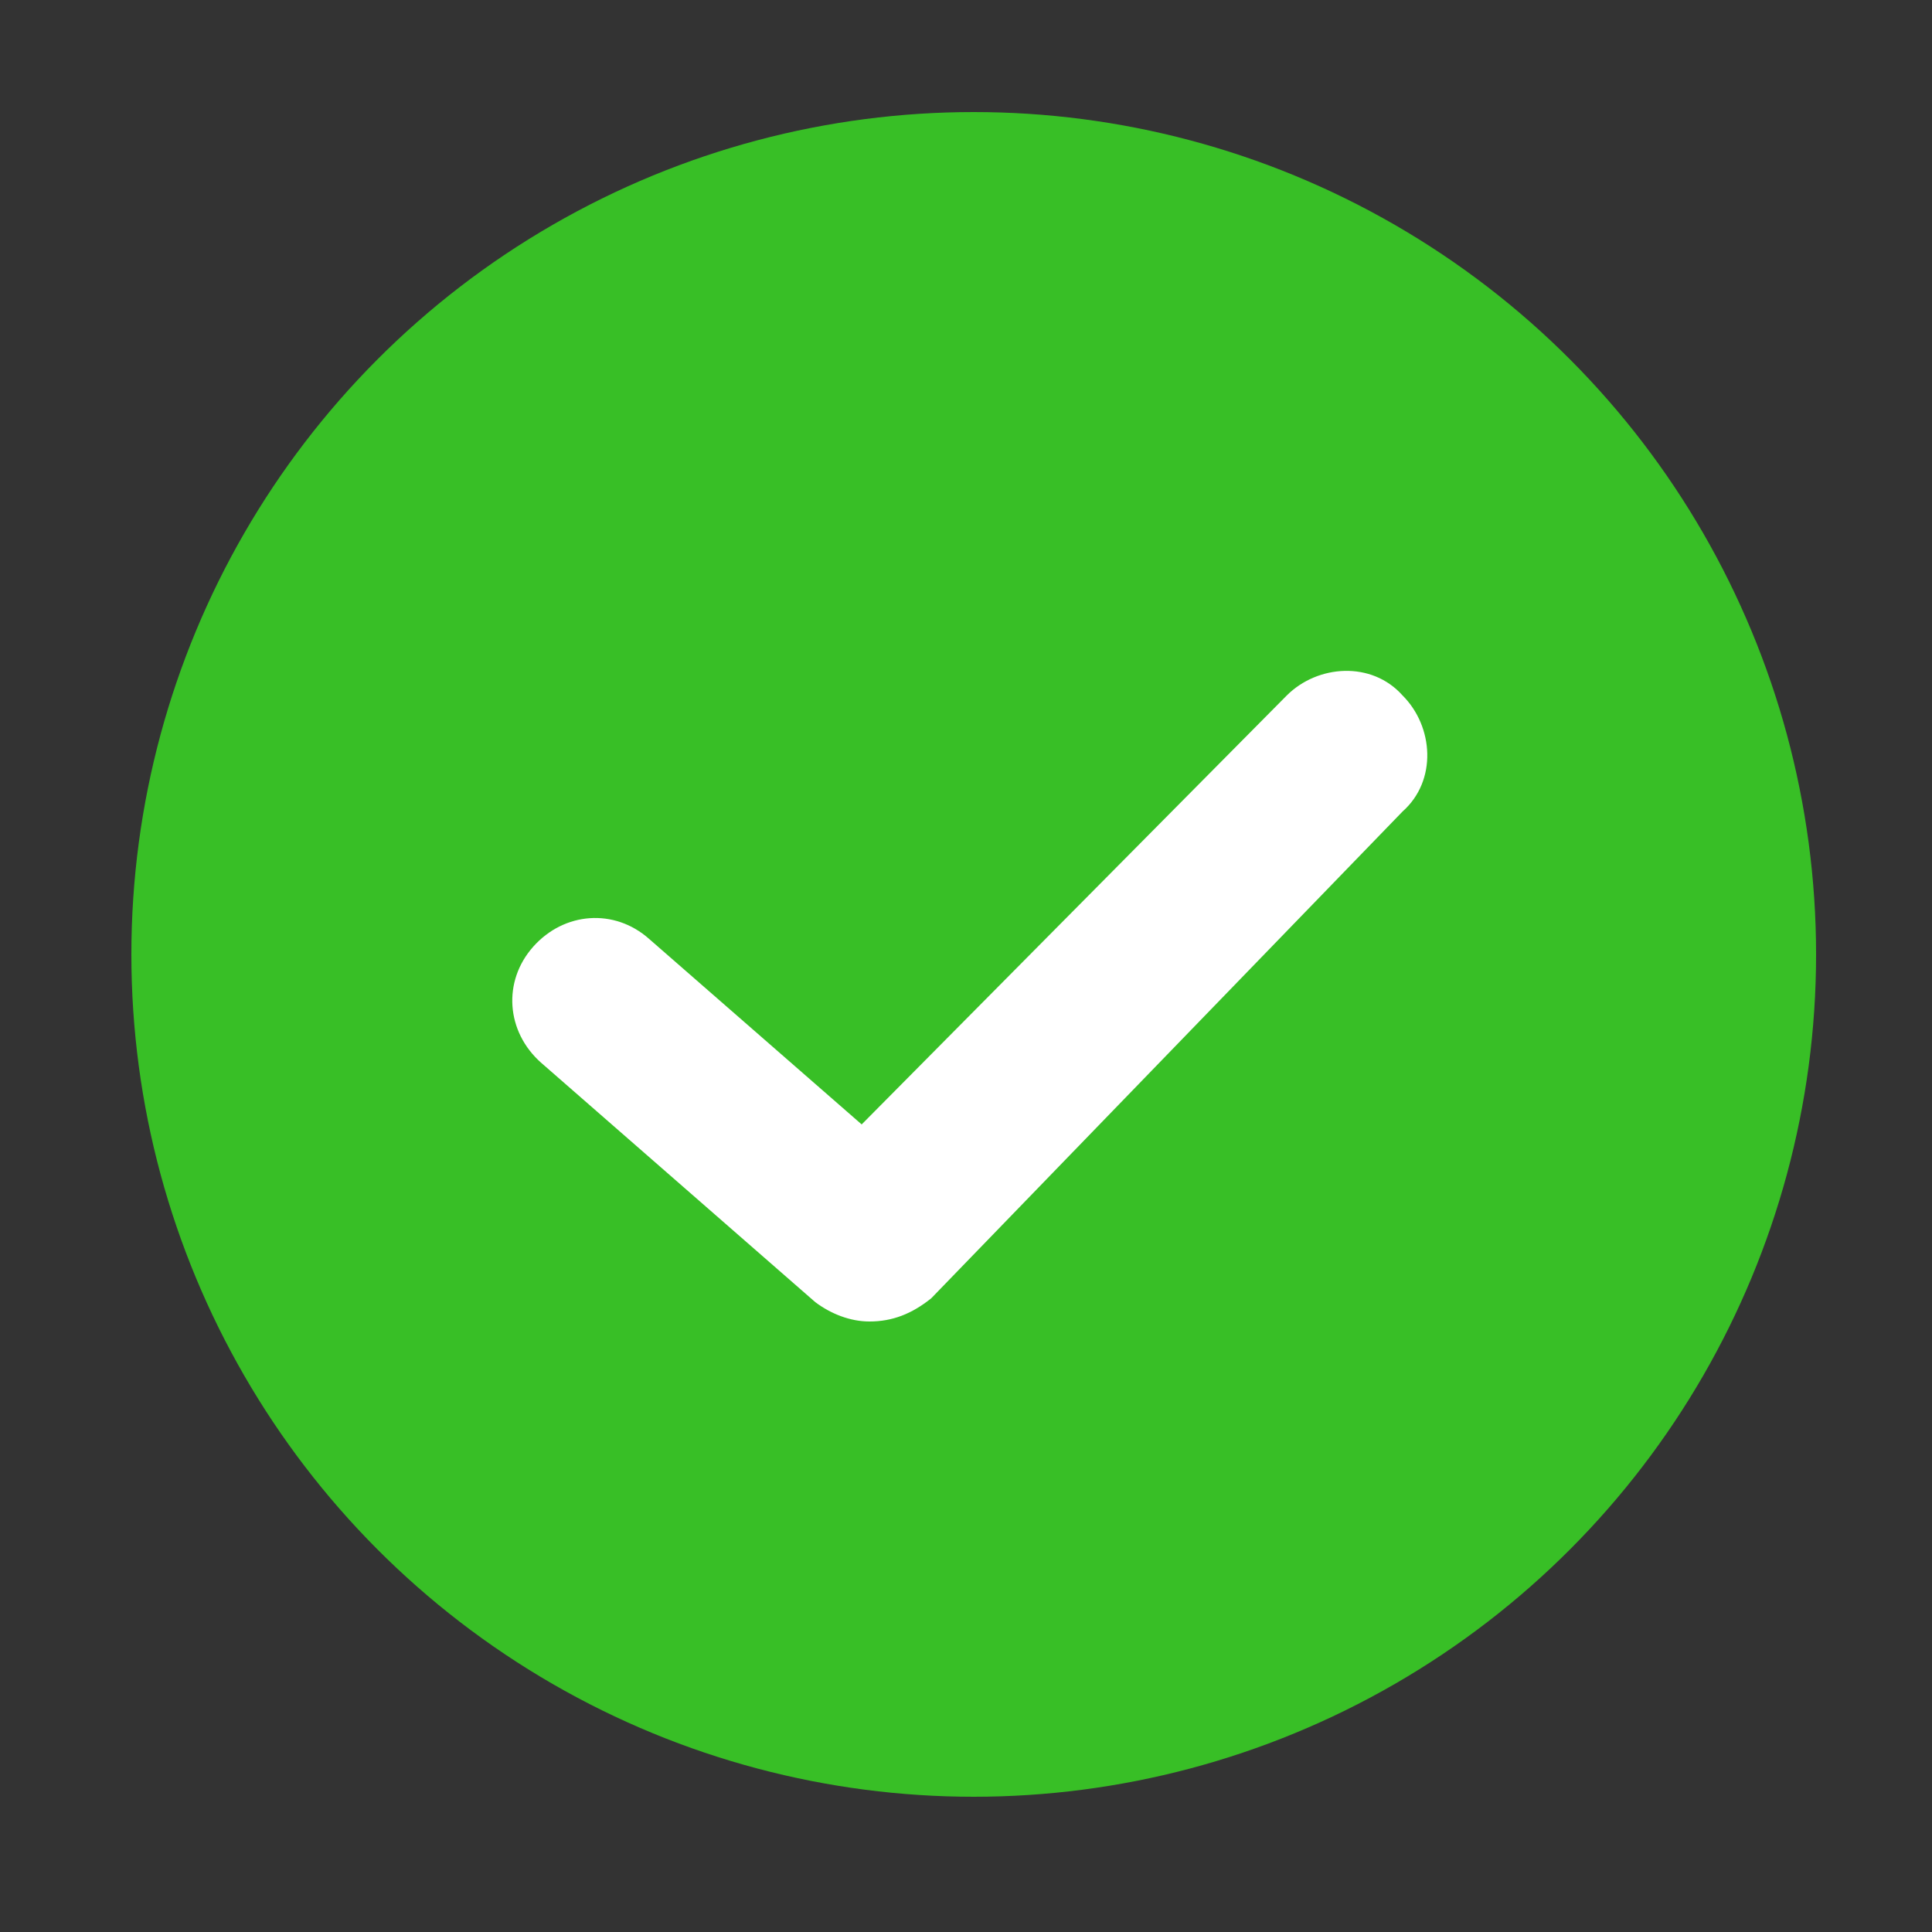
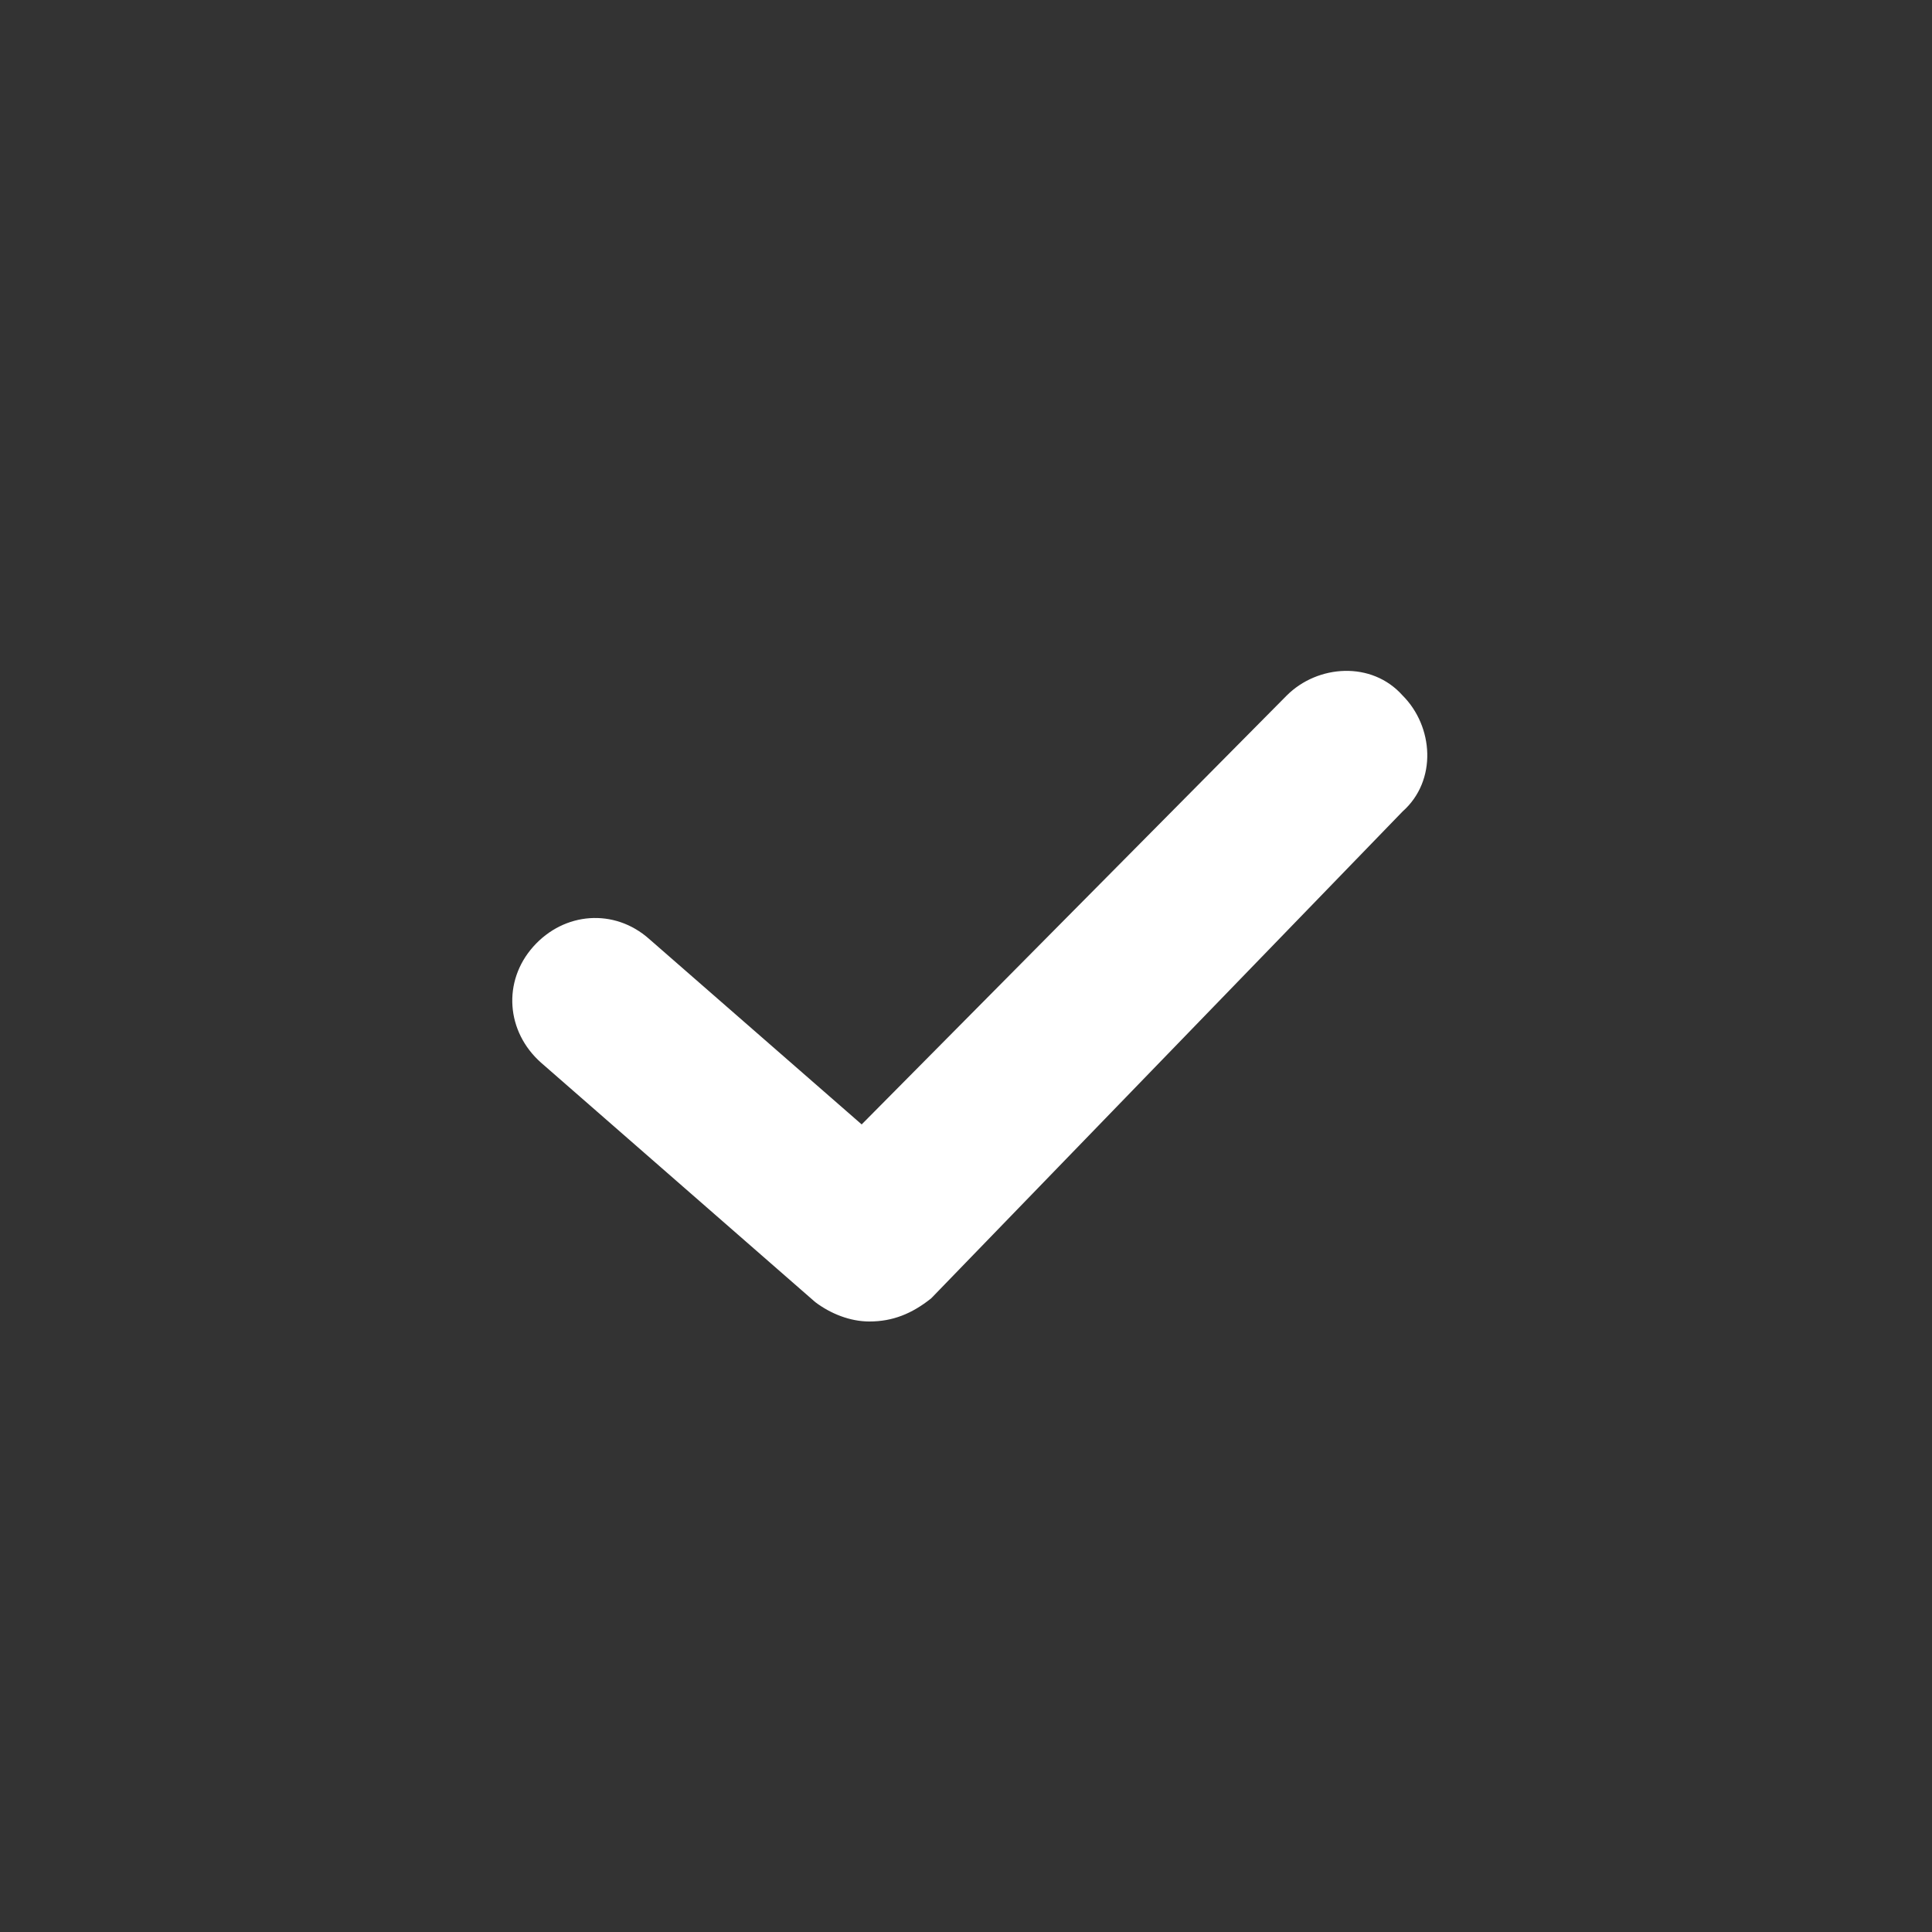
<svg xmlns="http://www.w3.org/2000/svg" enable-background="new 0 0 50 50" viewBox="0 0 50 50">
  <rect x="0" y="0" width="50" height="50" fill="#333333" stroke="none" />
-   <circle cx="25.2" cy="24.7" fill="#38bf26" r="21.8" />
  <path d="m22.5 34.2c-.5 0-1-.2-1.4-.5l-7.1-6.2c-.9-.8-1-2.1-.2-3s2.1-1 3-.2l5.5 4.8 11-11.1c.8-.8 2.2-.9 3 0 .8.8.9 2.2 0 3l-12.2 12.6c-.5.4-1 .6-1.6.6z" fill="#fff" />
</svg>